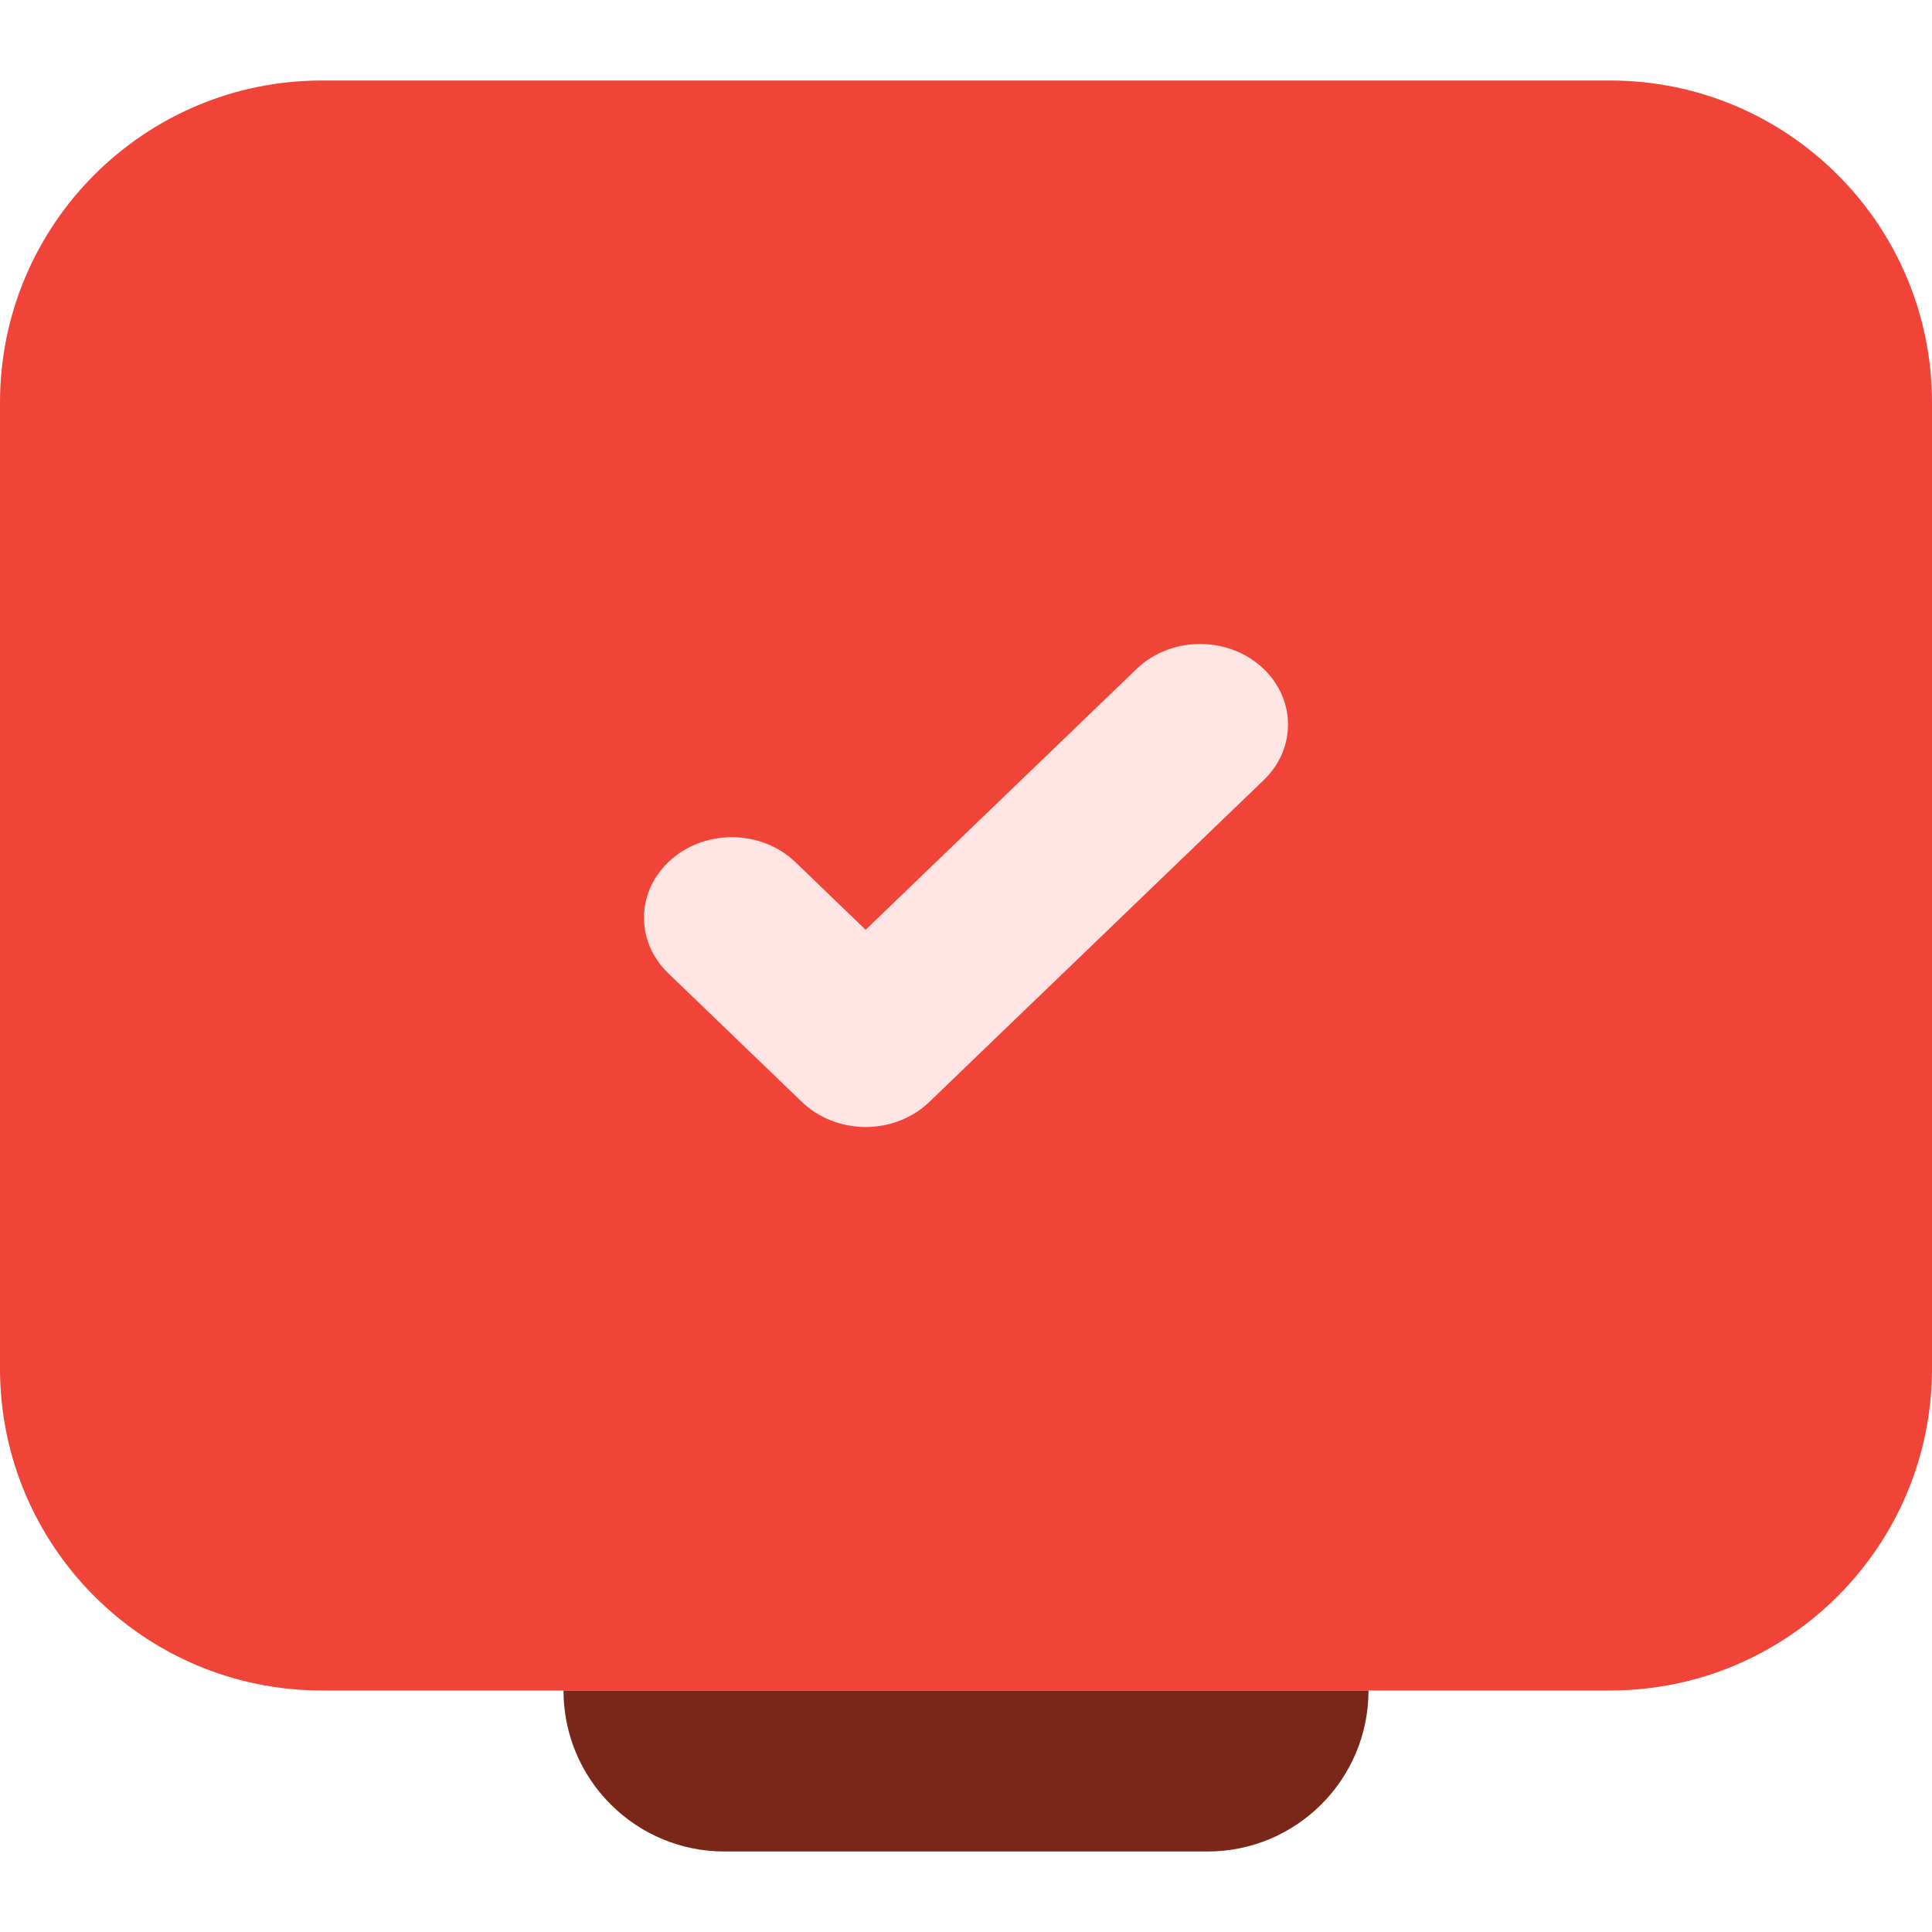
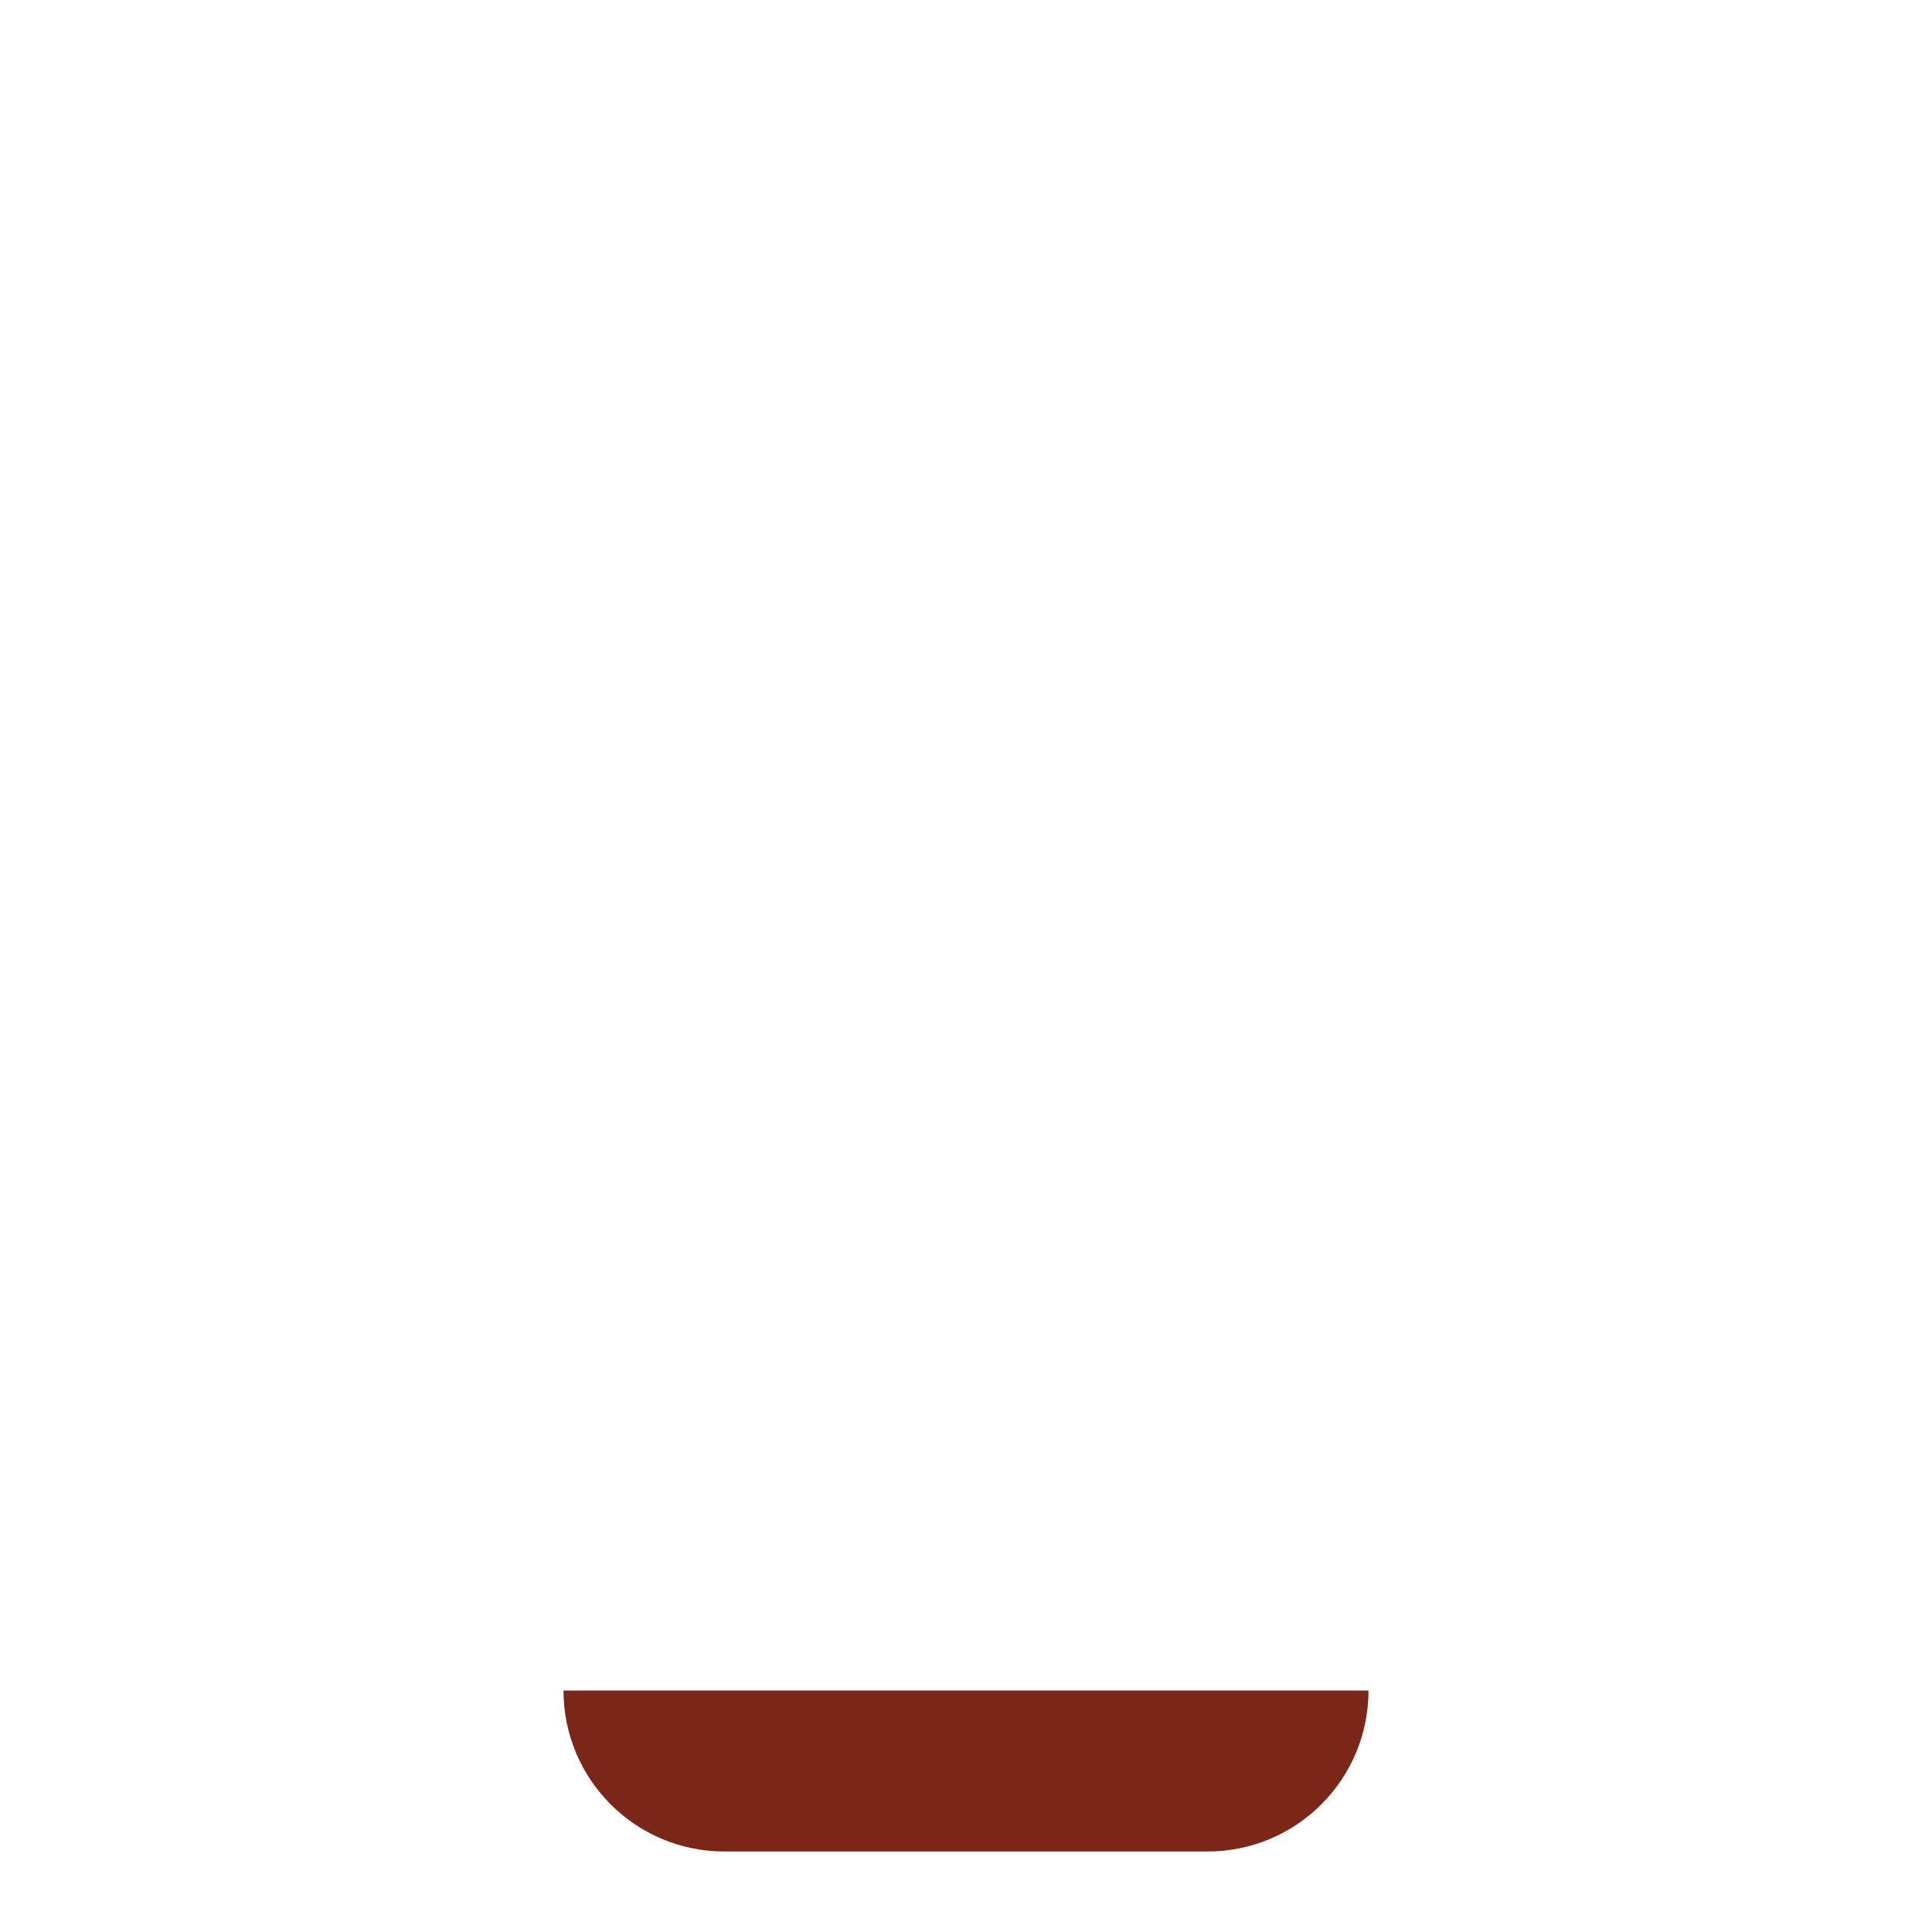
<svg xmlns="http://www.w3.org/2000/svg" width="24" height="24" viewBox="0 0 24 24" fill="none">
-   <path d="M0 5C0 2.791 1.791 1 4 1H20C22.209 1 24 2.791 24 5V17C24 19.209 22.209 21 20 21H4C1.791 21 0 19.209 0 17V5Z" fill="#F04438" />
  <path d="M7 21H17C17 22.105 16.105 23 15 23H9C7.895 23 7 22.105 7 21Z" fill="#7A271A" />
-   <path fill-rule="evenodd" clip-rule="evenodd" d="M15.661 8.276C16.098 8.657 16.115 9.29 15.699 9.69L11.543 13.69C11.337 13.888 11.052 14 10.753 14C10.455 14 10.169 13.888 9.963 13.69L8.301 12.09C7.885 11.69 7.902 11.057 8.339 10.676C8.775 10.295 9.465 10.31 9.881 10.71L10.753 11.55L14.119 8.31C14.535 7.91 15.225 7.895 15.661 8.276Z" fill="#FEE4E2" />
</svg>